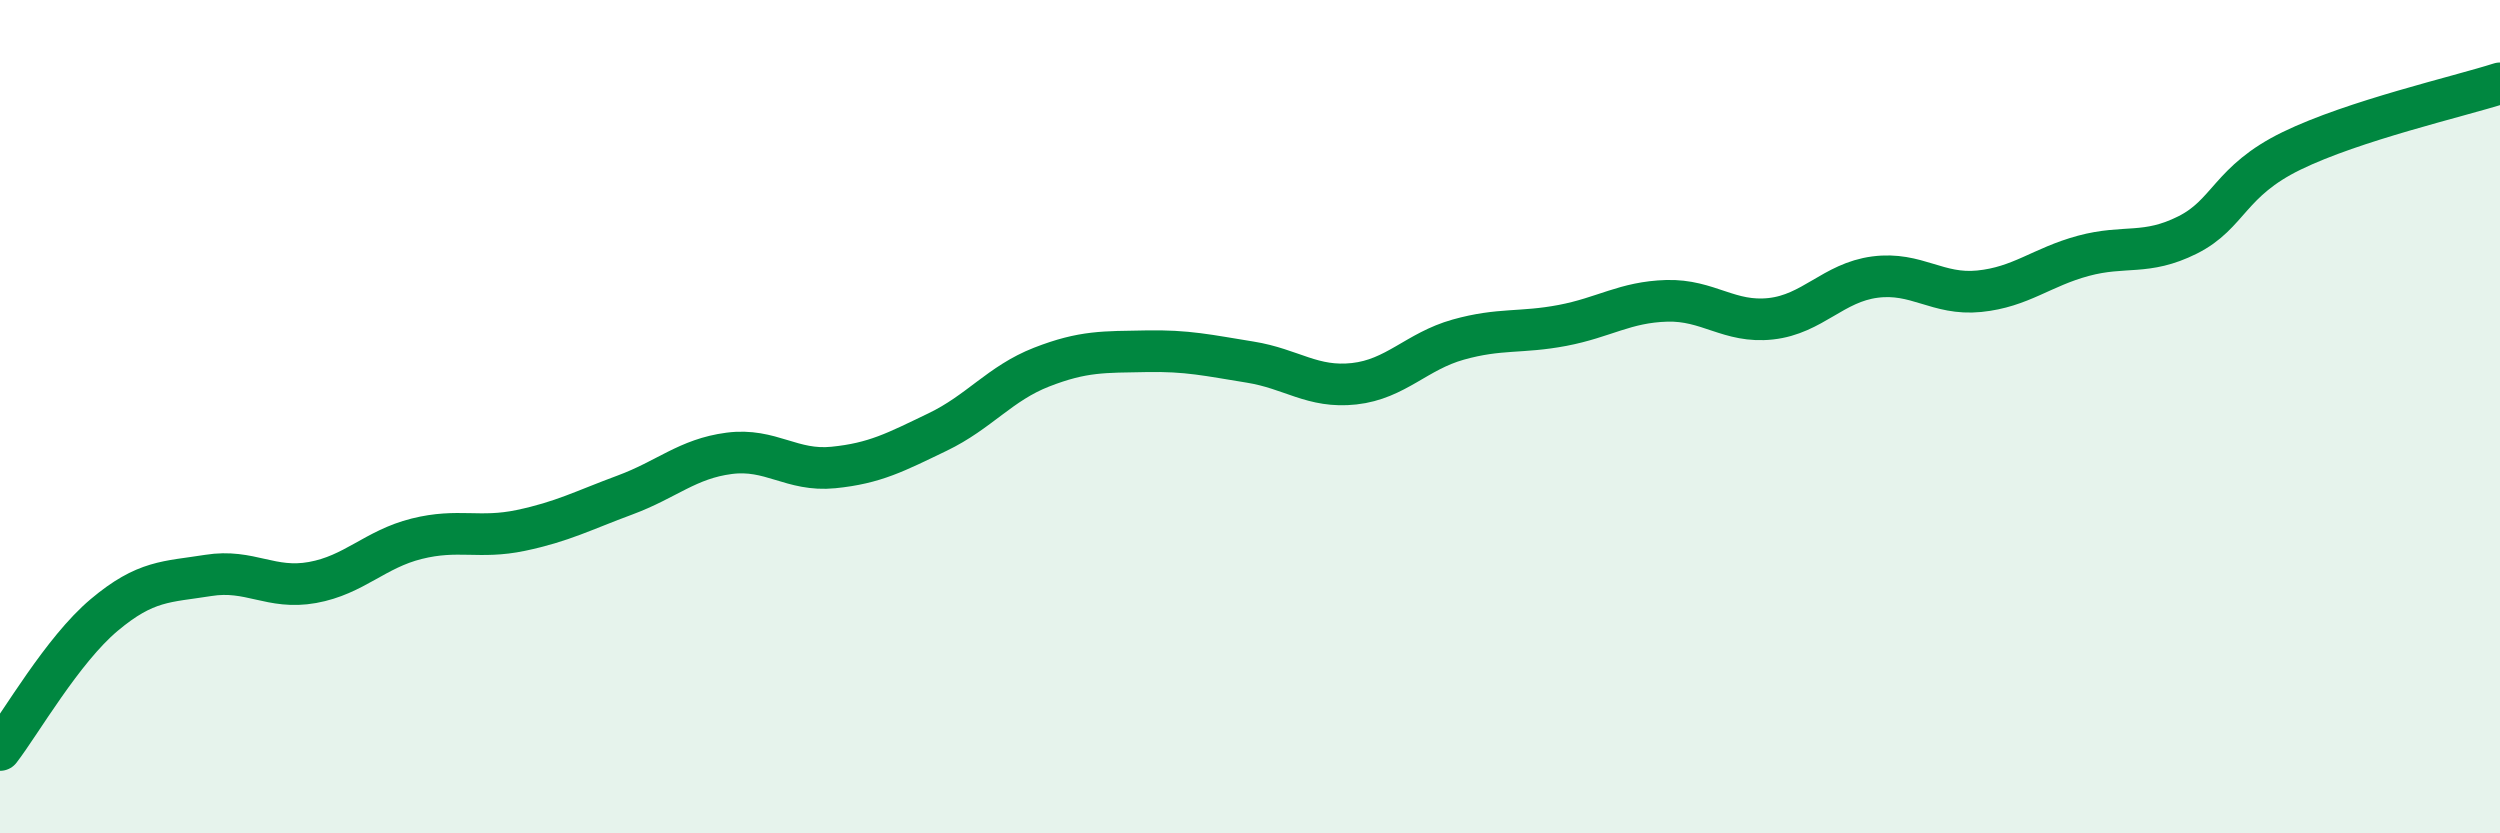
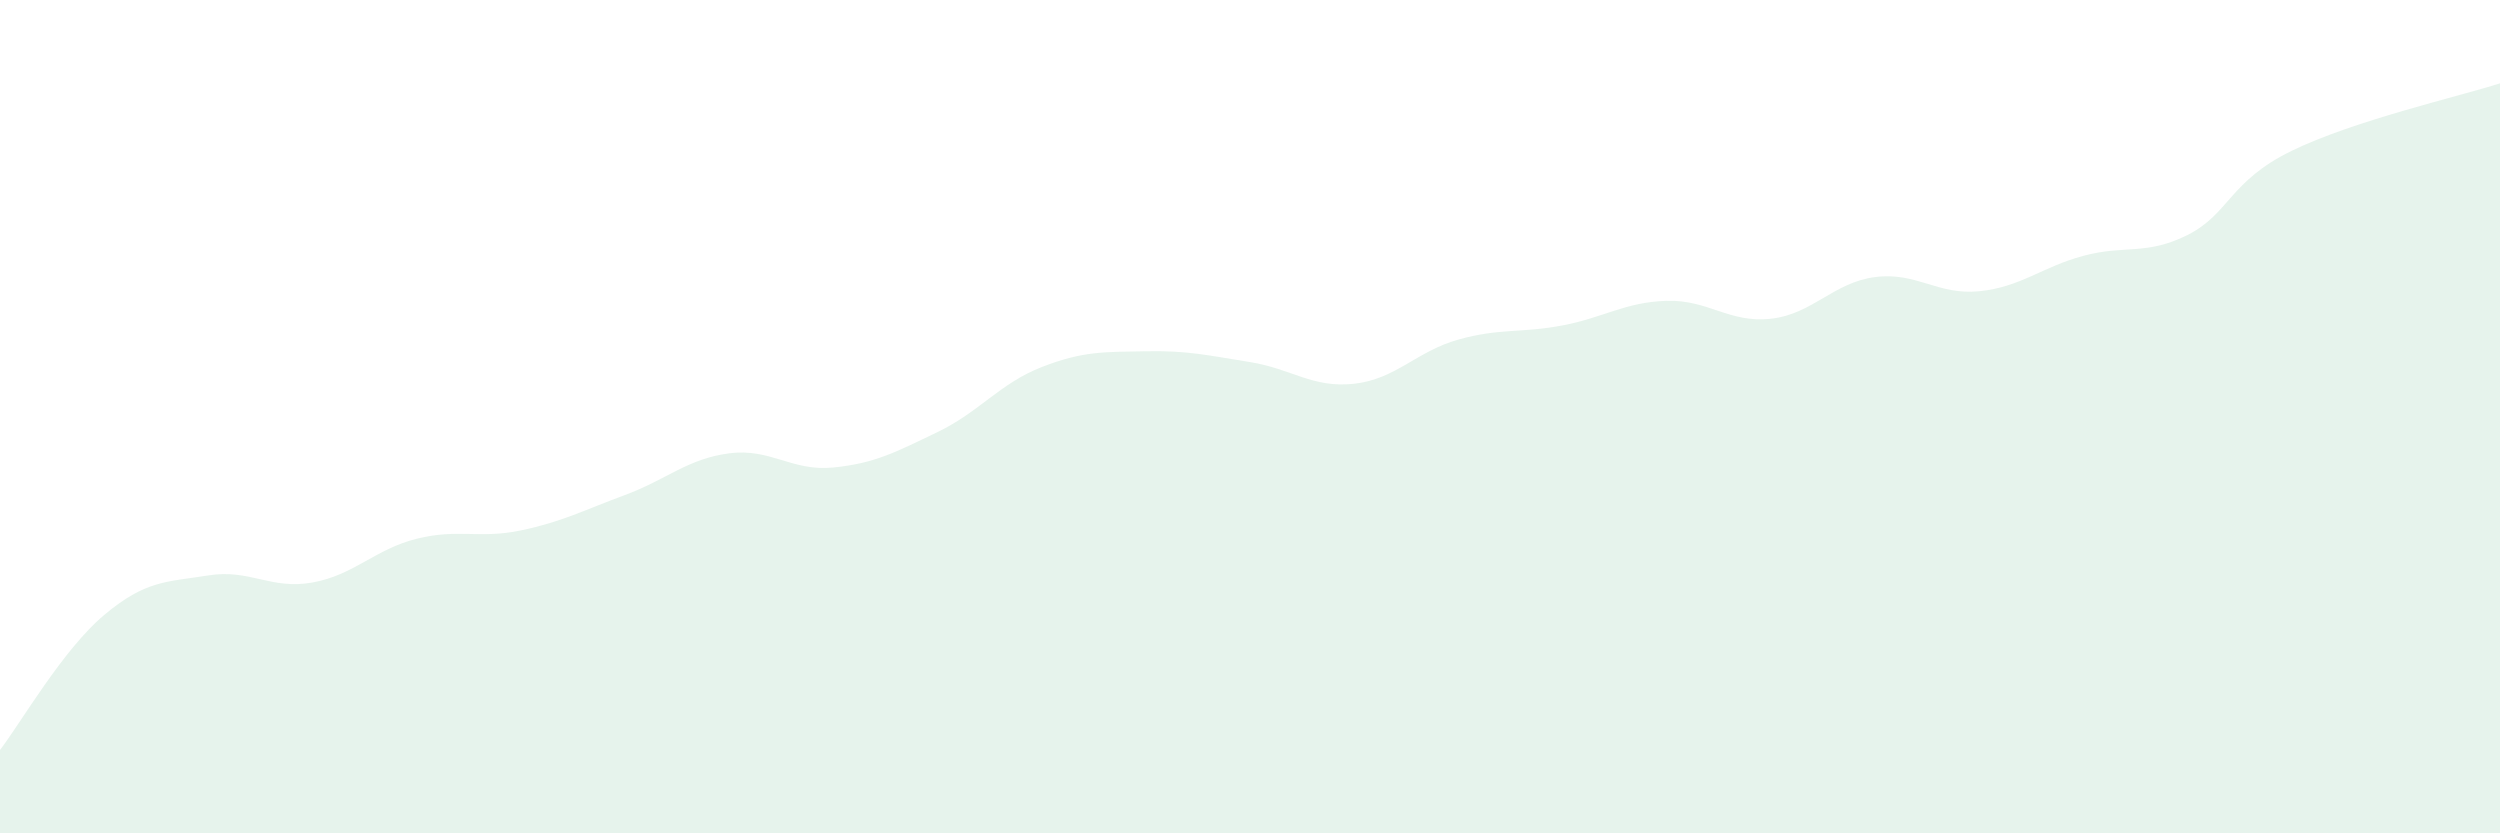
<svg xmlns="http://www.w3.org/2000/svg" width="60" height="20" viewBox="0 0 60 20">
  <path d="M 0,18 C 0.5,17.35 1.5,15.6 2.5,14.76 C 3.5,13.92 4,13.97 5,13.81 C 6,13.65 6.5,14.16 7.5,13.98 C 8.5,13.8 9,13.18 10,12.93 C 11,12.68 11.5,12.94 12.5,12.73 C 13.5,12.52 14,12.25 15,11.88 C 16,11.51 16.5,11.01 17.5,10.88 C 18.5,10.75 19,11.32 20,11.22 C 21,11.12 21.5,10.85 22.5,10.37 C 23.5,9.89 24,9.2 25,8.81 C 26,8.42 26.5,8.45 27.5,8.43 C 28.5,8.41 29,8.53 30,8.69 C 31,8.85 31.5,9.32 32.5,9.21 C 33.5,9.1 34,8.43 35,8.15 C 36,7.87 36.5,8 37.5,7.81 C 38.5,7.62 39,7.25 40,7.22 C 41,7.19 41.5,7.76 42.5,7.65 C 43.5,7.54 44,6.78 45,6.65 C 46,6.52 46.5,7.09 47.5,6.99 C 48.5,6.89 49,6.41 50,6.14 C 51,5.87 51.5,6.14 52.5,5.64 C 53.5,5.14 53.5,4.35 55,3.62 C 56.5,2.89 59,2.32 60,2L60 20L0 20Z" fill="#008740" opacity="0.1" stroke-linecap="round" stroke-linejoin="round" />
-   <path d="M 0,18 C 0.5,17.35 1.5,15.6 2.5,14.76 C 3.5,13.92 4,13.97 5,13.81 C 6,13.65 6.5,14.16 7.5,13.98 C 8.5,13.8 9,13.18 10,12.93 C 11,12.68 11.5,12.94 12.5,12.73 C 13.5,12.52 14,12.25 15,11.88 C 16,11.51 16.5,11.01 17.5,10.88 C 18.5,10.75 19,11.32 20,11.22 C 21,11.12 21.5,10.85 22.5,10.37 C 23.5,9.89 24,9.2 25,8.81 C 26,8.42 26.5,8.45 27.5,8.43 C 28.5,8.41 29,8.53 30,8.69 C 31,8.85 31.5,9.32 32.5,9.21 C 33.5,9.1 34,8.43 35,8.15 C 36,7.87 36.5,8 37.5,7.81 C 38.5,7.62 39,7.25 40,7.22 C 41,7.19 41.5,7.76 42.5,7.65 C 43.5,7.54 44,6.78 45,6.65 C 46,6.52 46.5,7.09 47.5,6.99 C 48.5,6.89 49,6.41 50,6.14 C 51,5.87 51.5,6.14 52.5,5.64 C 53.5,5.14 53.5,4.35 55,3.62 C 56.5,2.89 59,2.32 60,2" stroke="#008740" stroke-width="1" fill="none" stroke-linecap="round" stroke-linejoin="round" />
</svg>